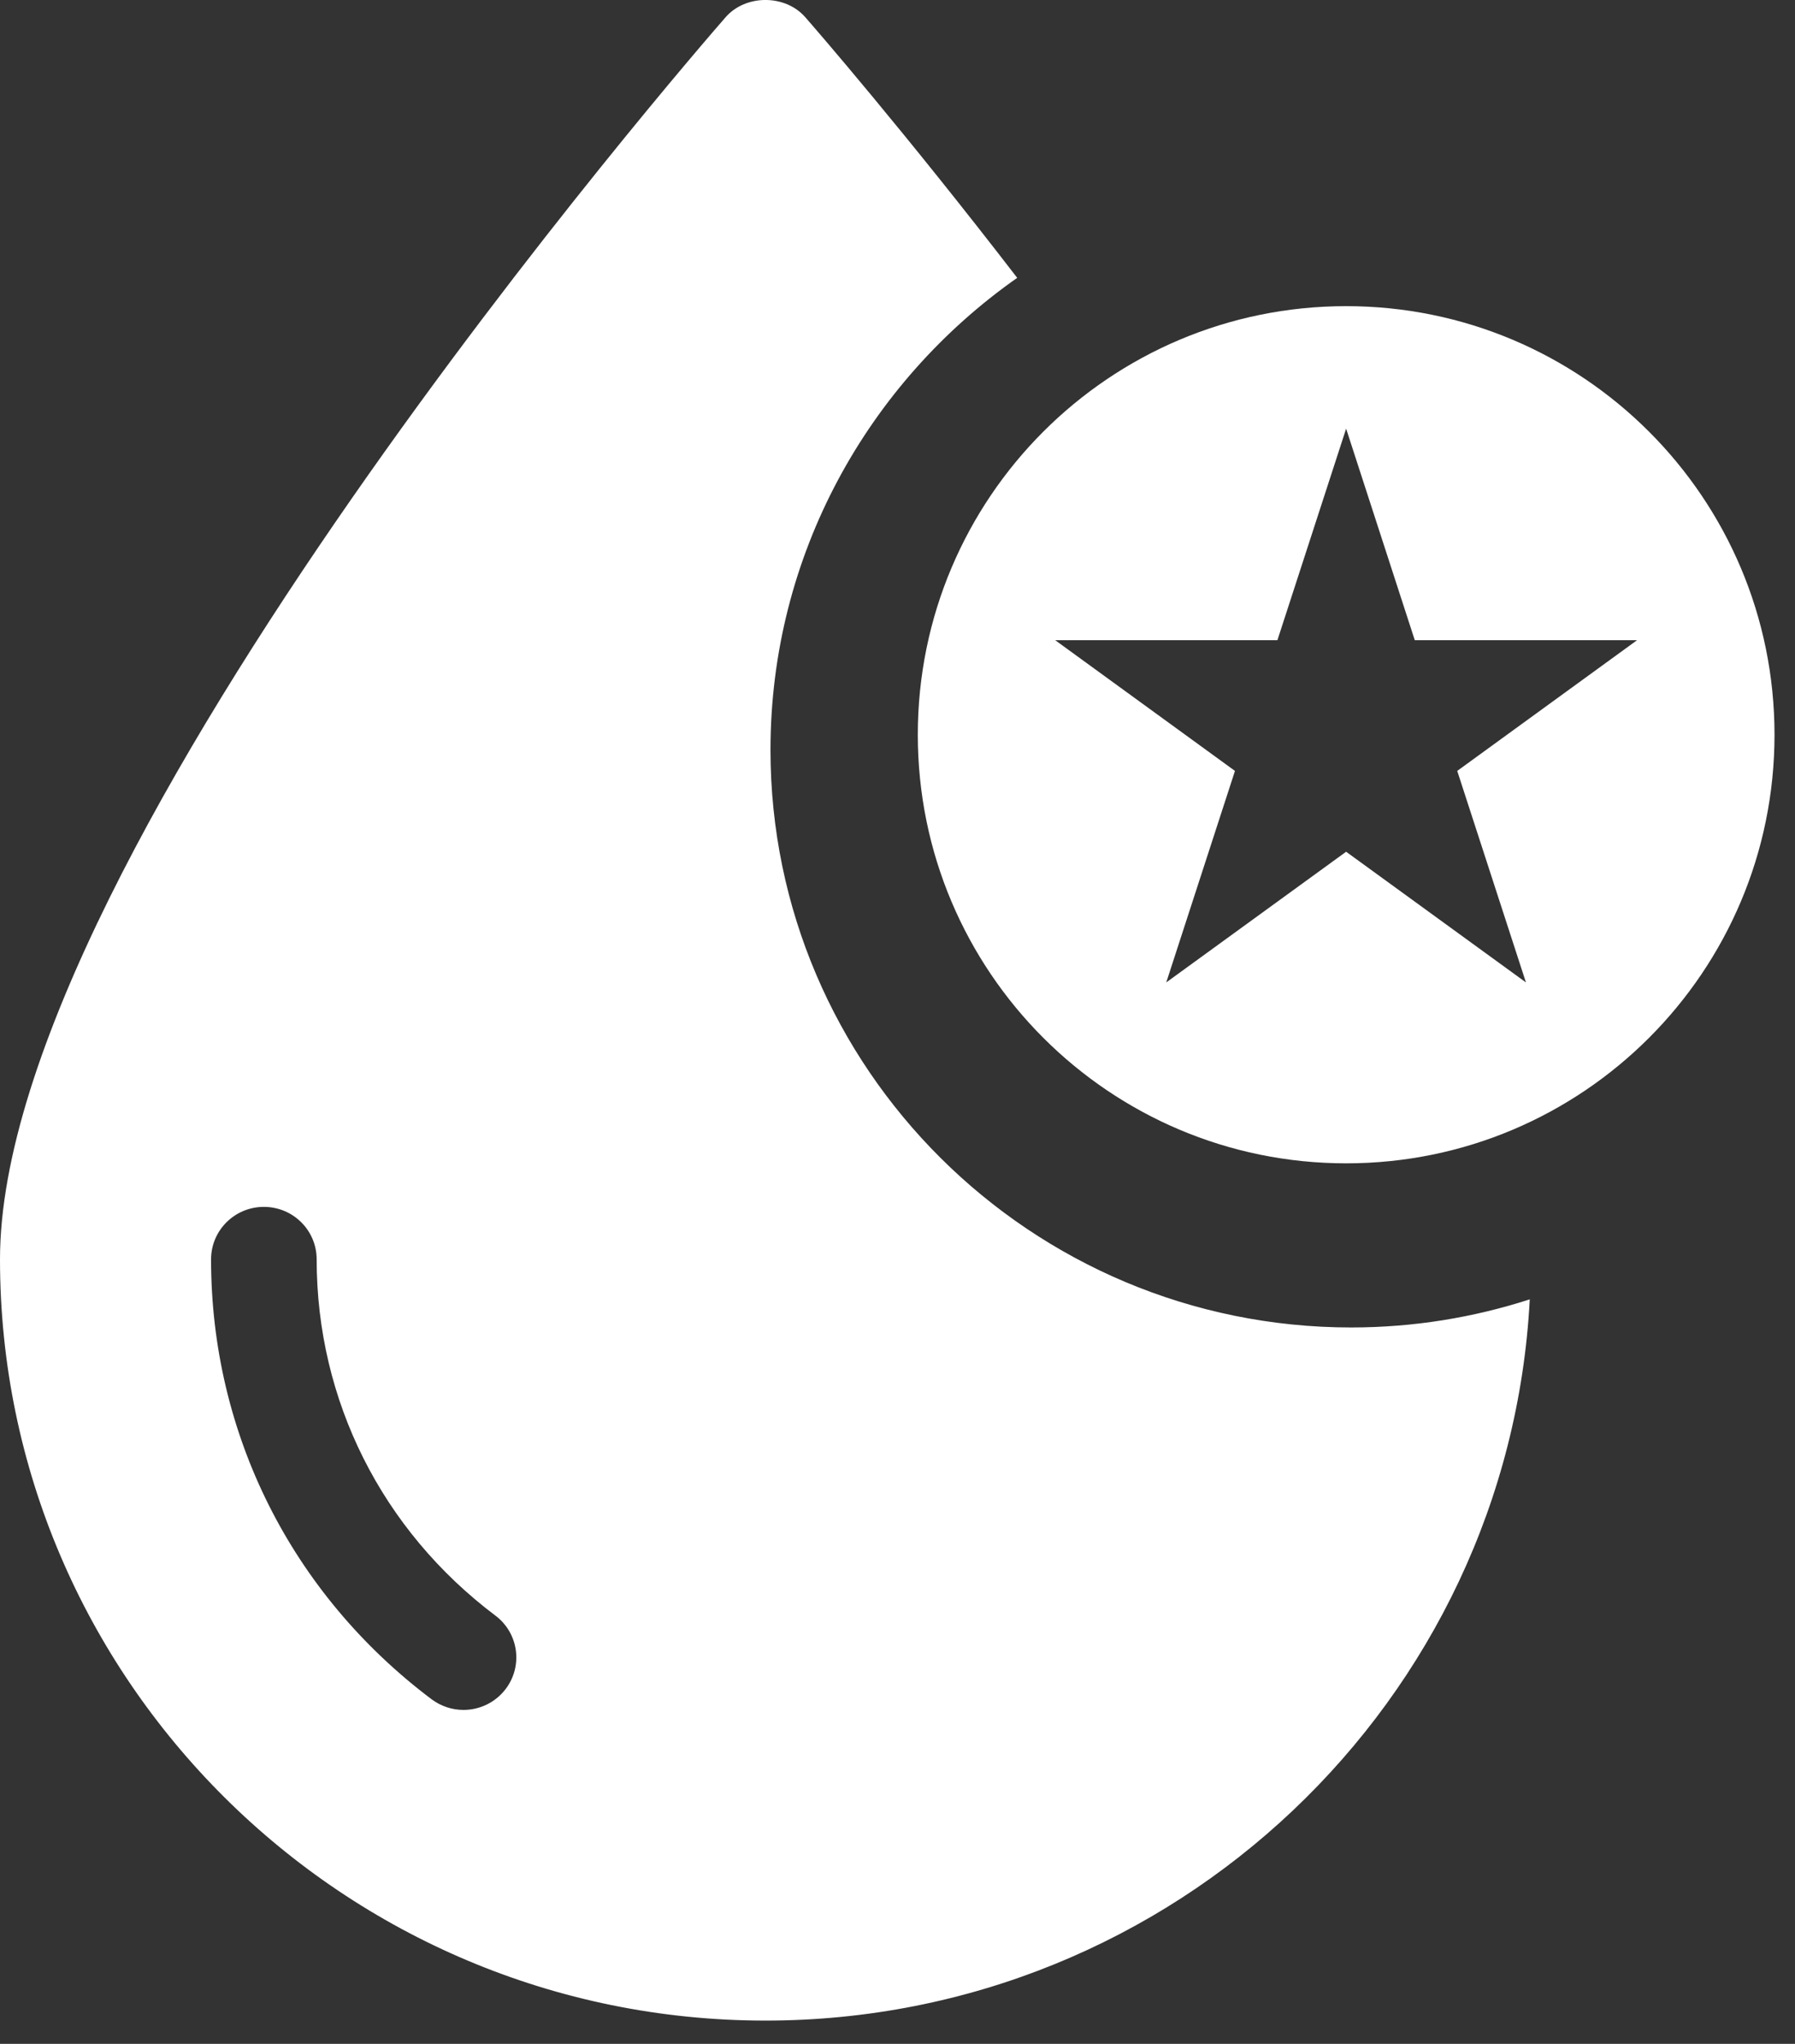
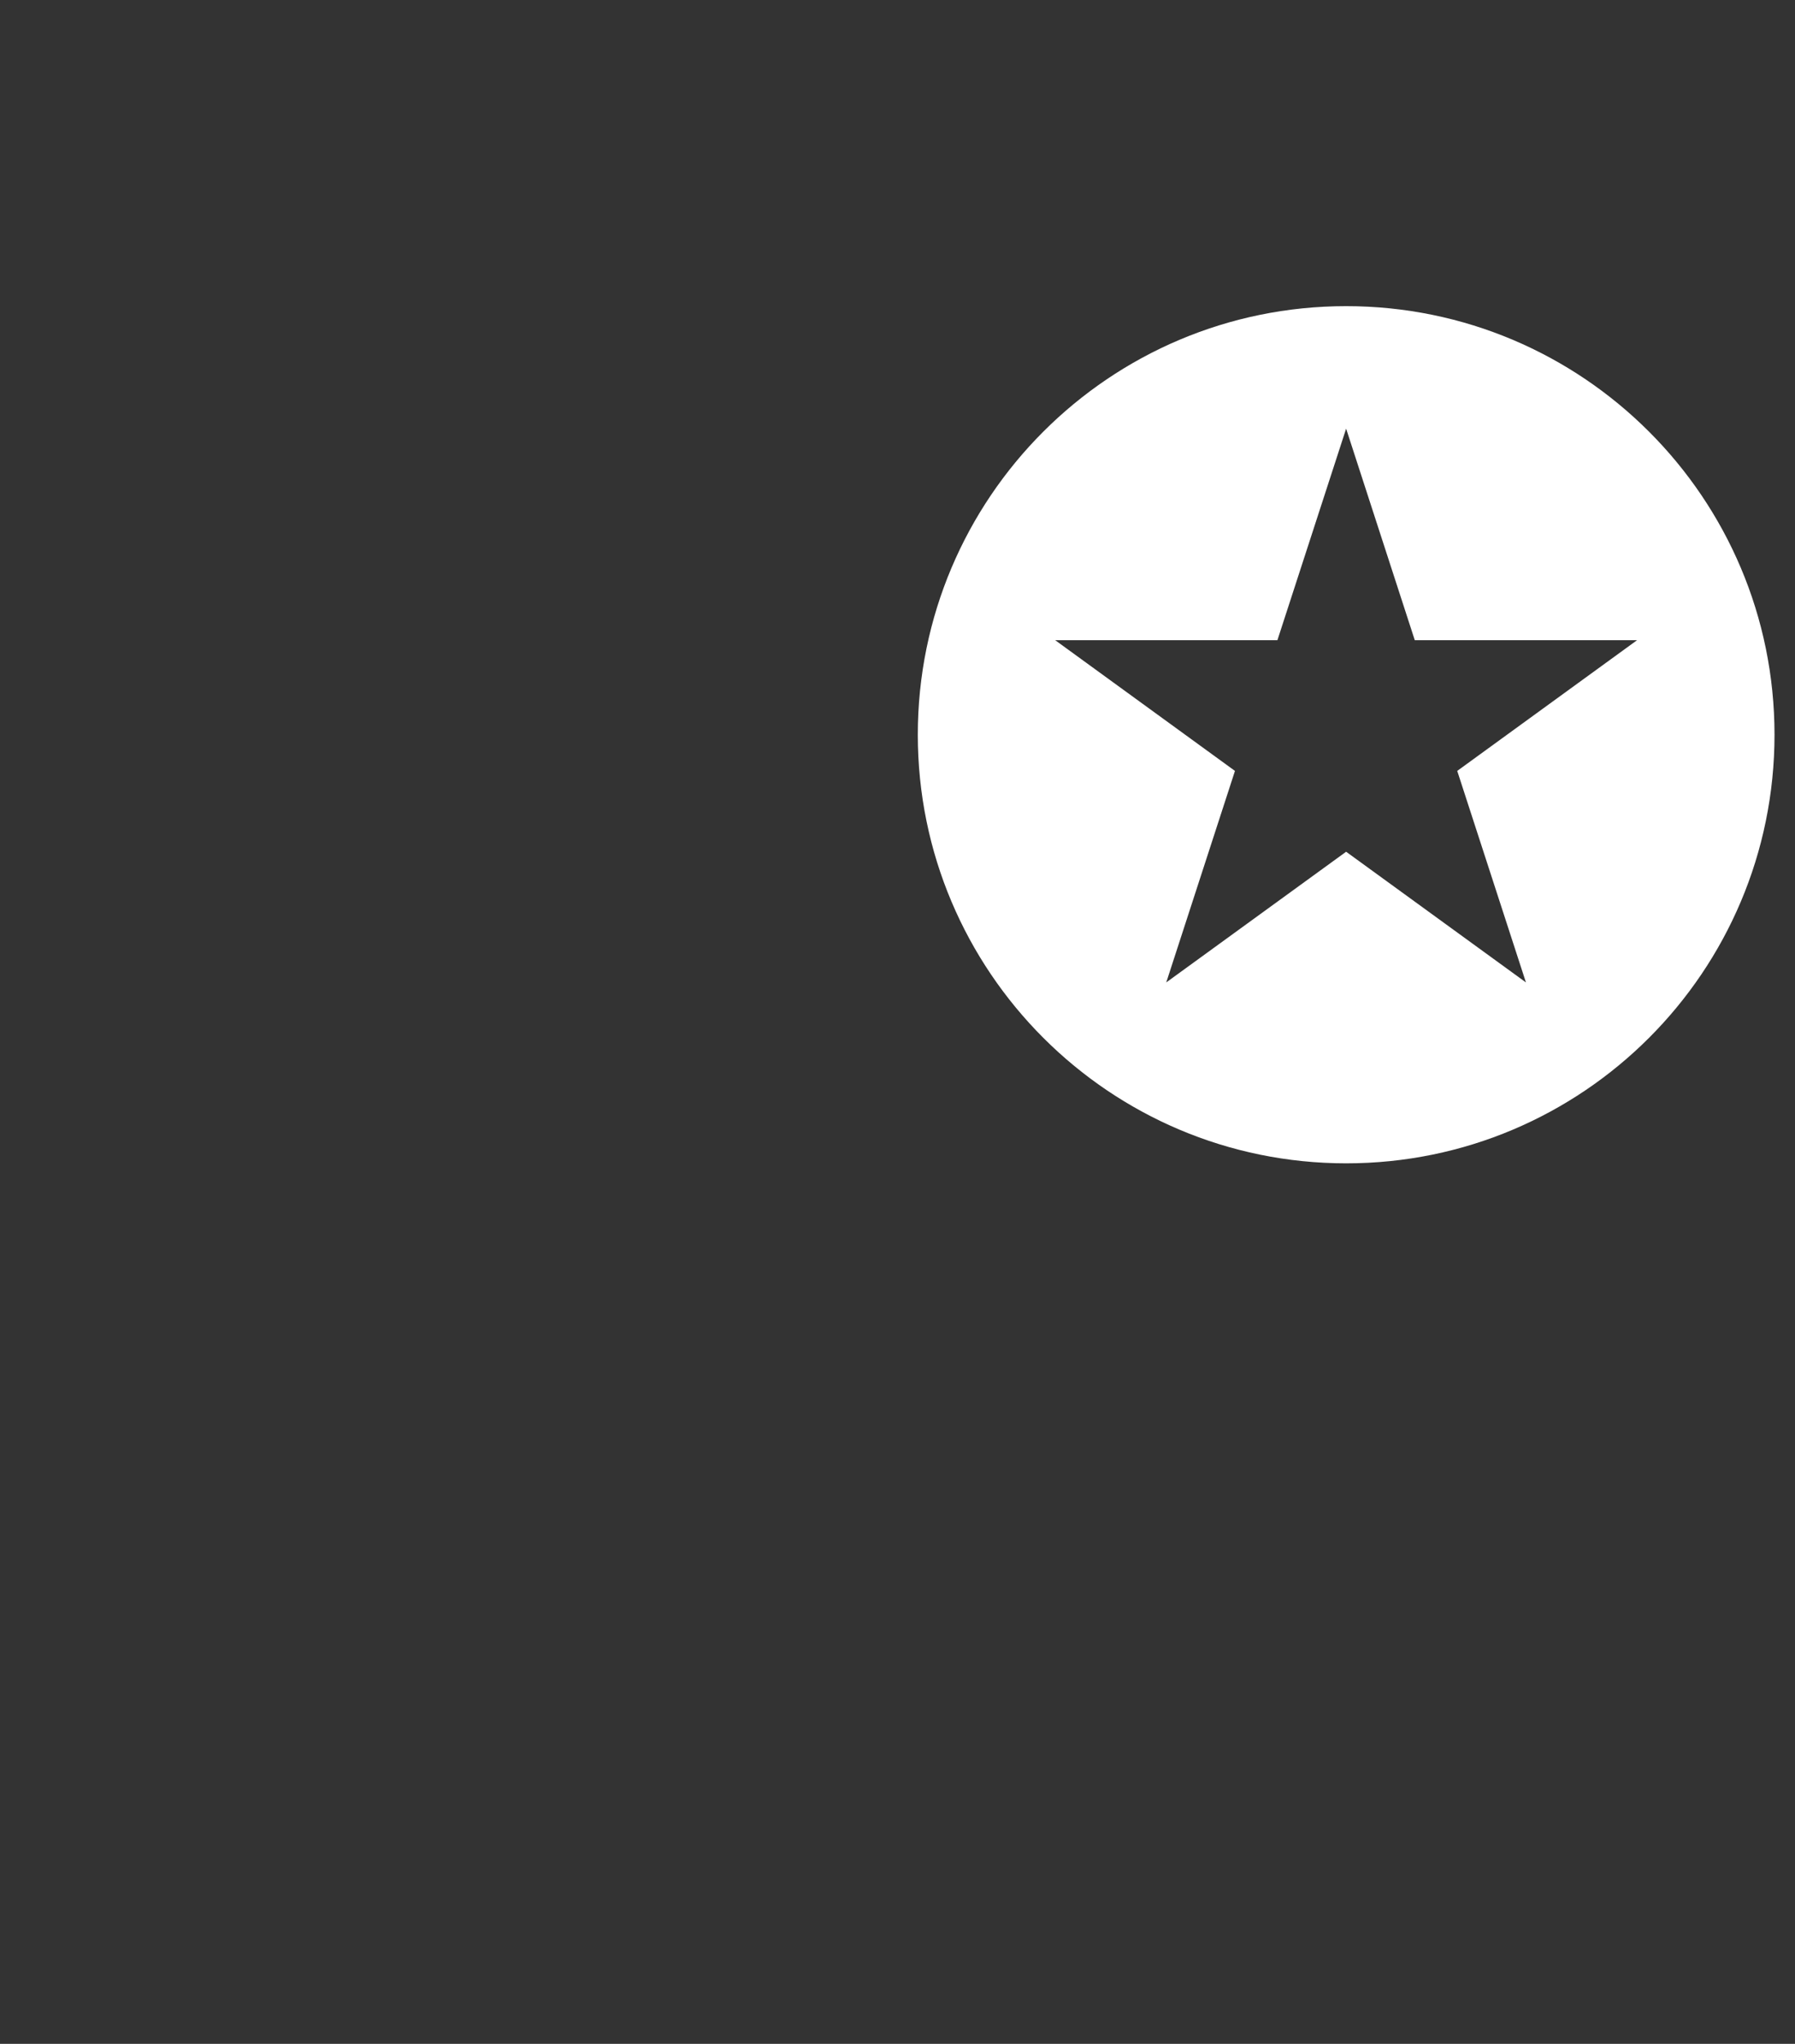
<svg xmlns="http://www.w3.org/2000/svg" fill="none" viewBox="0 0 29 33" height="33" width="29">
  <rect x="0" y="0" width="29" height="33" fill="#333333" stroke="none" />
-   <path fill="white" d="M12.448 12.108C12.448 8.962 14.026 6.176 16.434 4.486C14.616 2.126 13.176 0.467 13.01 0.278C12.686 -0.093 12.047 -0.093 11.723 0.278C11.244 0.826 0 13.77 0 20.332C0 27.11 5.548 32.624 12.367 32.624C18.967 32.624 24.376 27.457 24.715 20.979C23.805 21.273 22.836 21.433 21.83 21.433C16.657 21.433 12.448 17.251 12.448 12.108ZM8.169 27.271C8.002 27.491 7.746 27.608 7.488 27.608C7.309 27.608 7.129 27.552 6.974 27.437C4.709 25.734 3.41 23.146 3.41 20.334C3.41 19.865 3.792 19.486 4.263 19.486C4.735 19.486 5.116 19.865 5.116 20.334C5.116 22.609 6.169 24.704 8.002 26.084C8.379 26.366 8.453 26.897 8.169 27.271Z" />
  <path fill="white" d="M21.749 4.943C25.571 4.944 28.669 8.041 28.669 11.863C28.669 15.685 25.571 18.783 21.749 18.783C17.927 18.783 14.828 15.685 14.828 11.863C14.828 8.041 17.927 4.943 21.749 4.943ZM20.638 10.336H17.047L19.952 12.447L18.842 15.862L21.748 13.752L24.653 15.862L23.543 12.447L26.449 10.336H22.857L21.748 6.921L20.638 10.336Z" />
</svg>